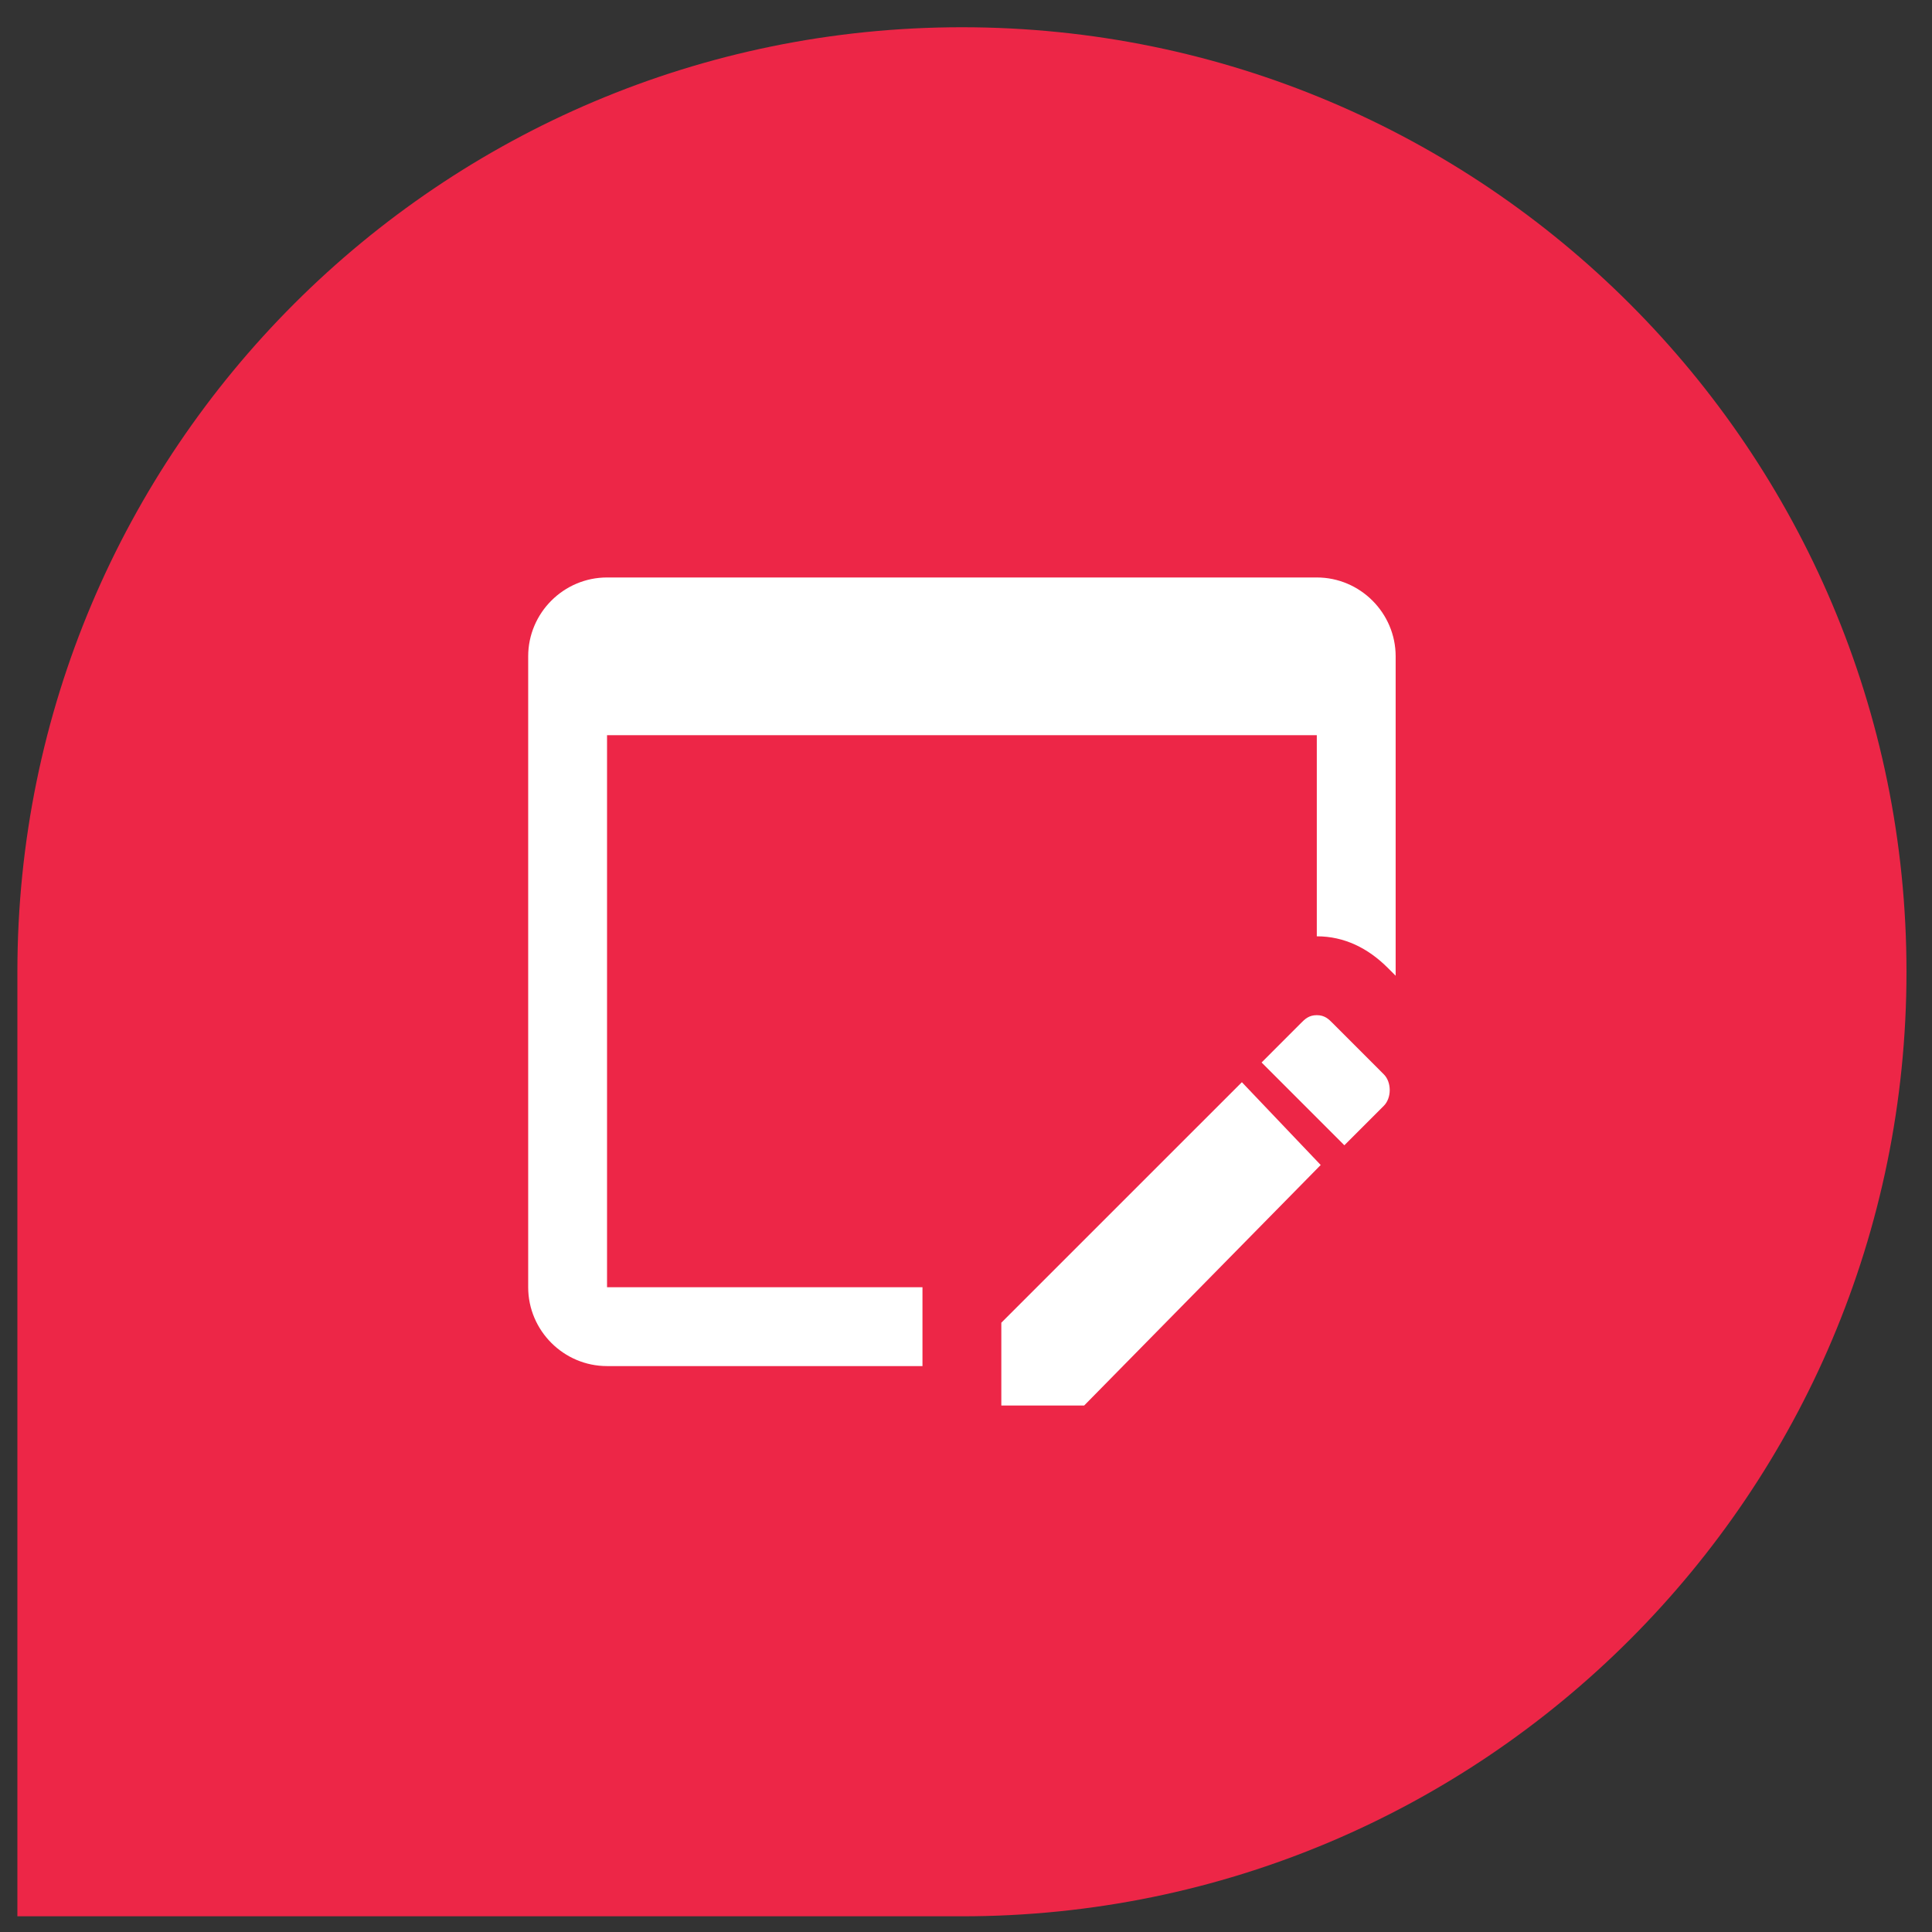
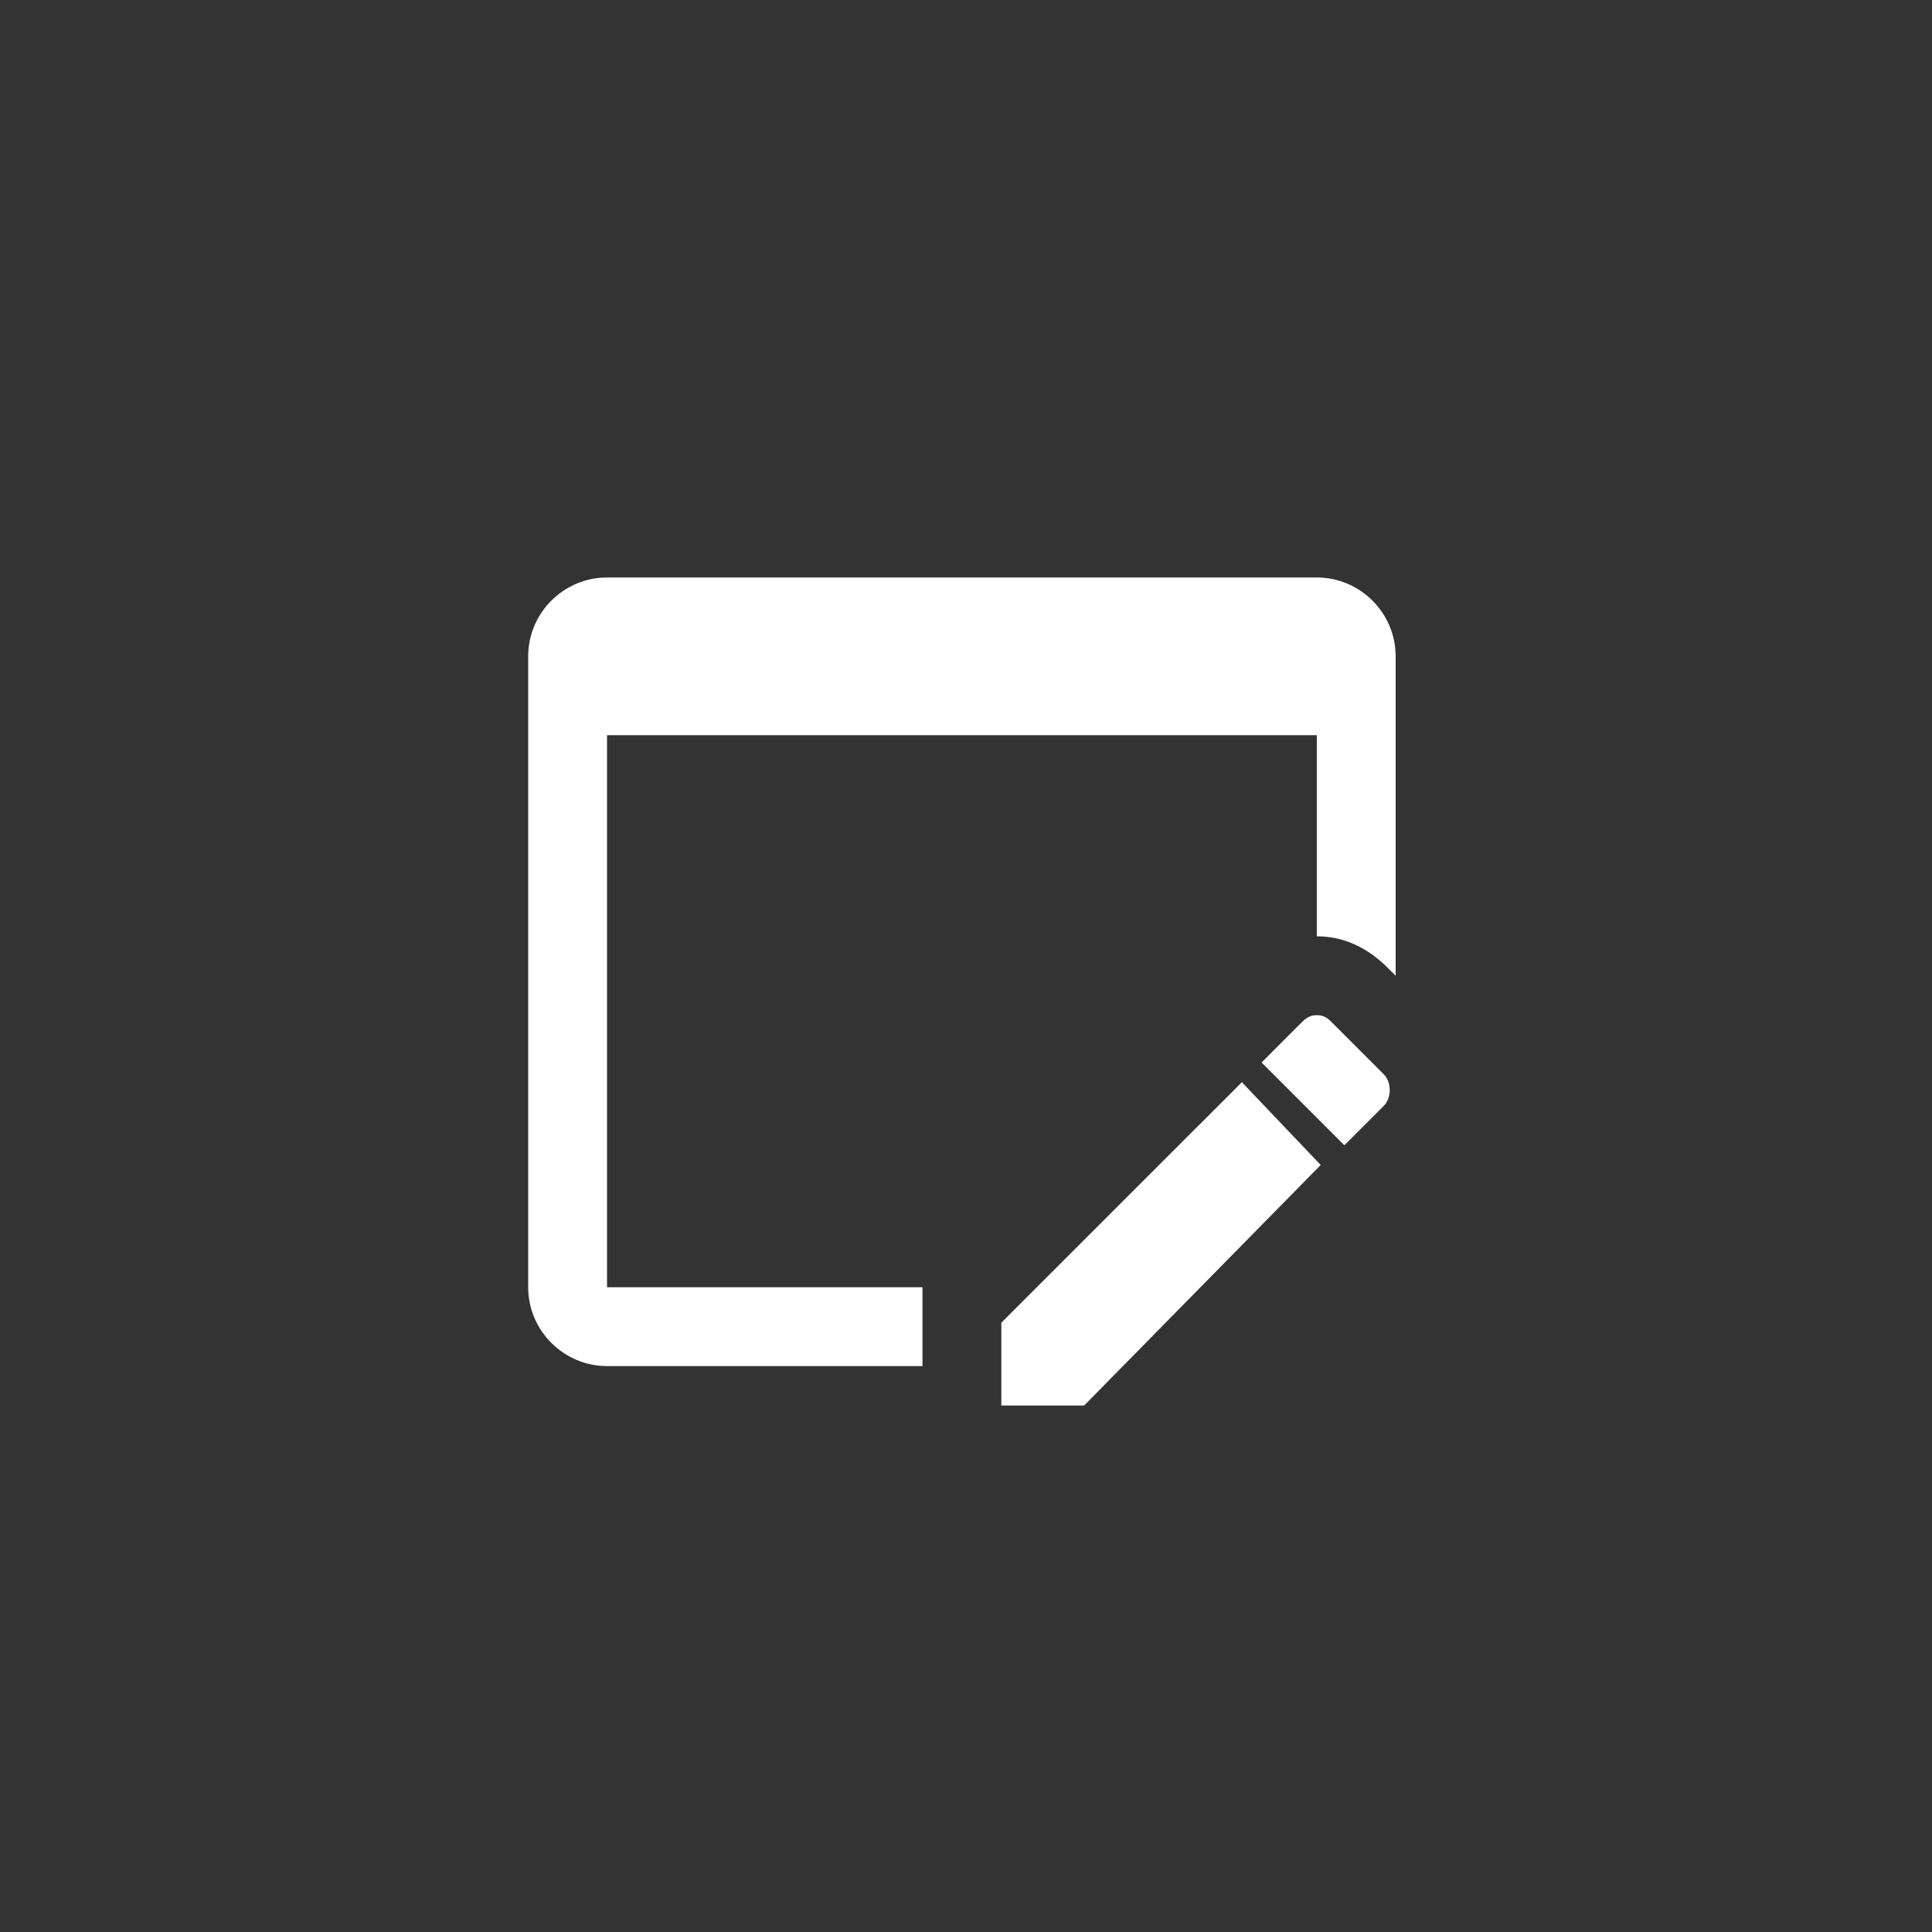
<svg xmlns="http://www.w3.org/2000/svg" width="49" height="49" viewBox="0 0 49 49" fill="none">
  <rect x="0" y="0" width="49" height="49" fill="#333333" stroke="none" />
-   <path d="M0.441 24.647C0.441 11.416 11.167 0.691 24.397 0.691V0.691C37.627 0.691 48.353 11.416 48.353 24.647V24.647C48.353 37.877 37.627 48.602 24.397 48.602H0.441V24.647Z" fill="#ED2647" />
  <path d="M23.396 32.647V34.647H15.396C14.296 34.647 13.396 33.746 13.396 32.647V16.646C13.396 15.546 14.296 14.646 15.396 14.646H33.397C34.496 14.646 35.397 15.546 35.397 16.646V24.747L35.197 24.547C34.697 24.047 34.096 23.747 33.397 23.747V18.646H15.396V32.647H23.396ZM33.797 25.947L35.096 27.247C35.297 27.447 35.297 27.846 35.096 28.047L34.096 29.047L31.997 26.947L32.996 25.947C33.096 25.846 33.197 25.747 33.397 25.747C33.596 25.747 33.697 25.846 33.797 25.947ZM33.496 29.547L27.497 35.647H25.396V33.547L31.497 27.447L33.496 29.547Z" fill="white" />
</svg>